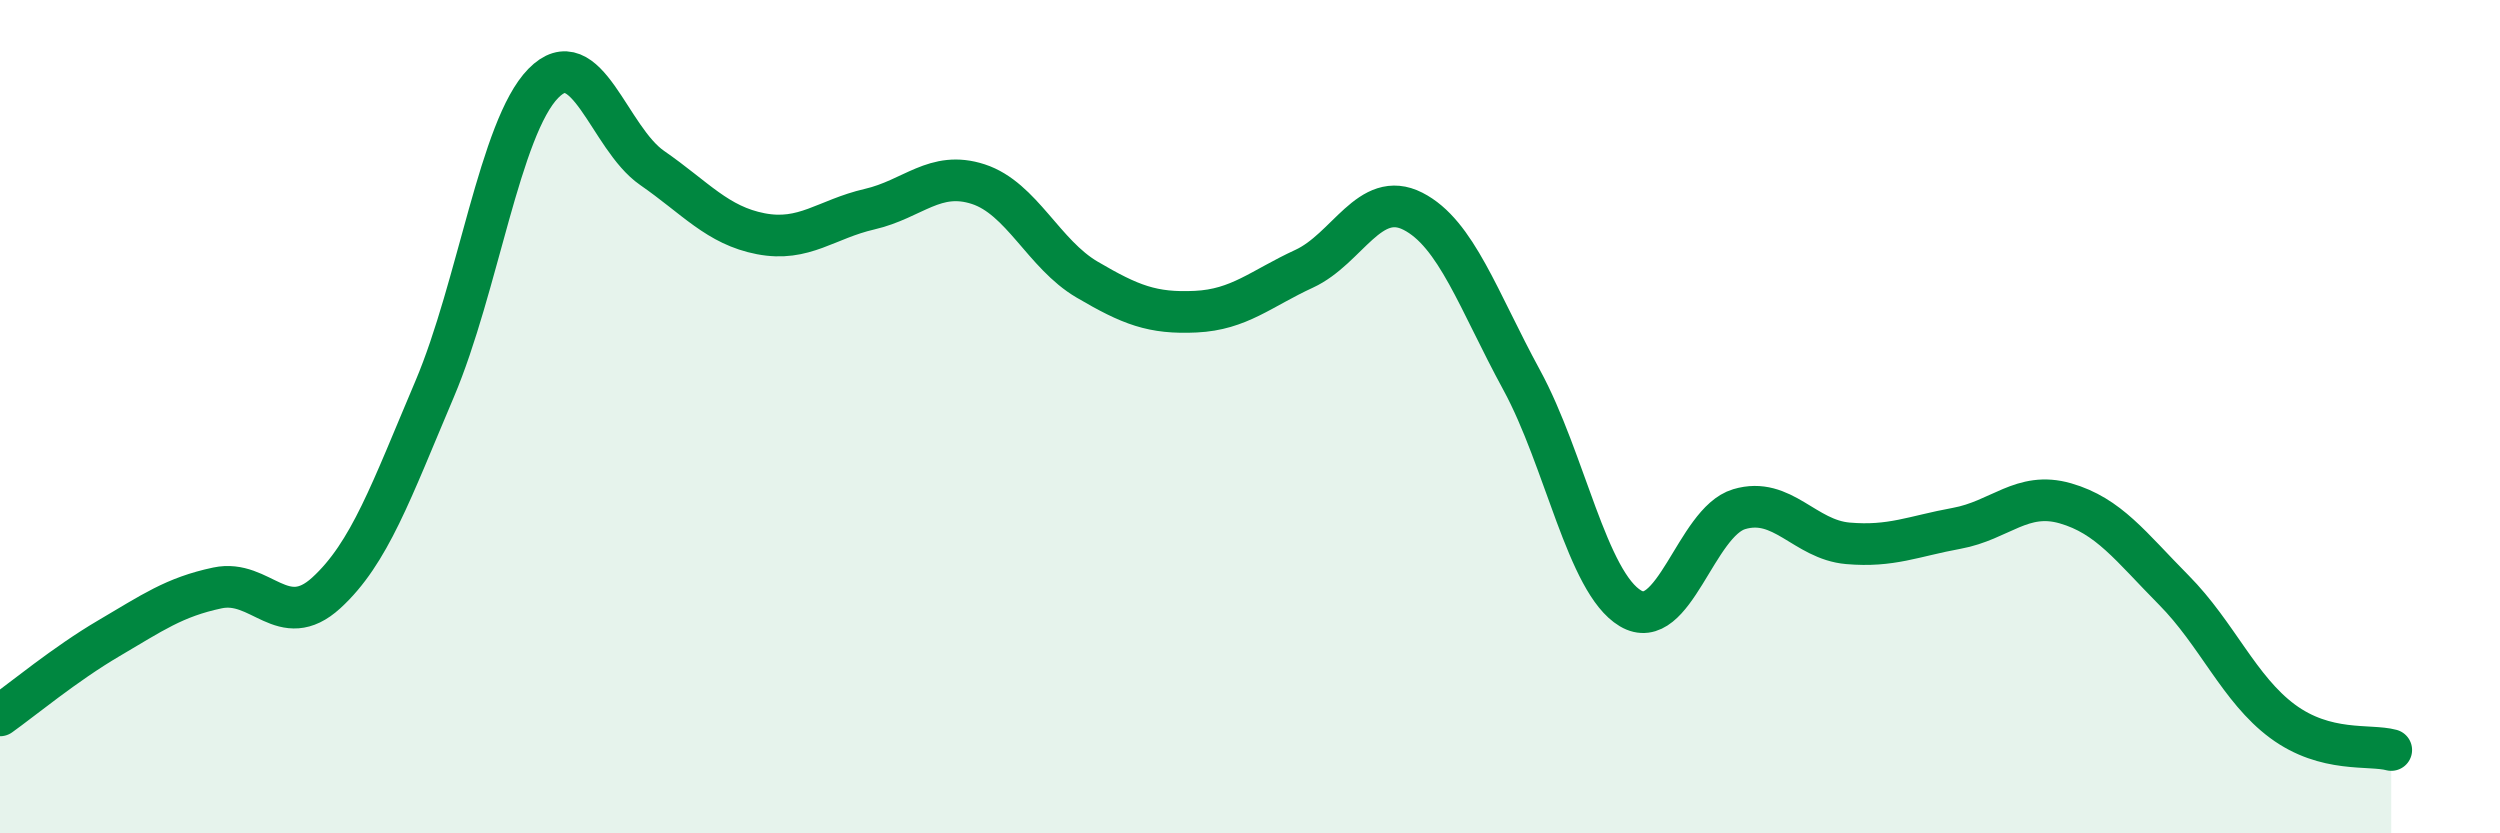
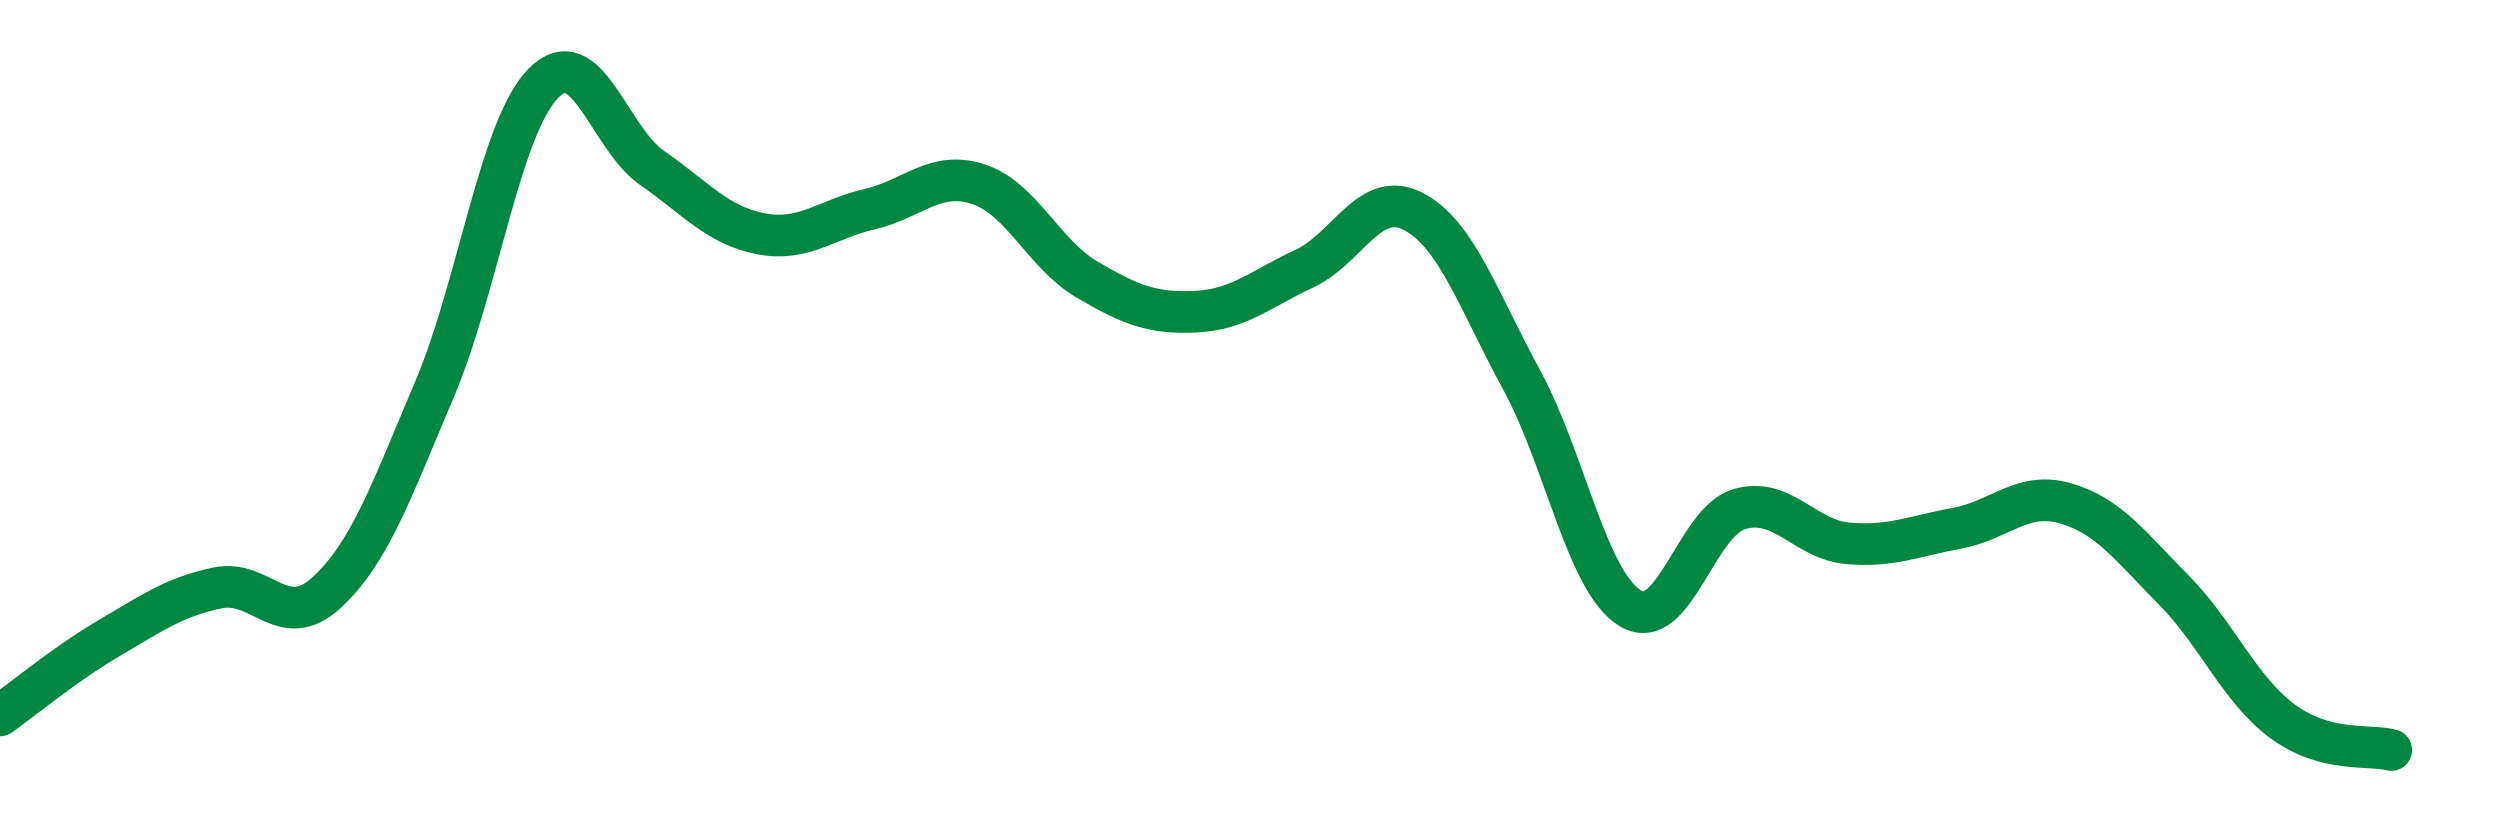
<svg xmlns="http://www.w3.org/2000/svg" width="60" height="20" viewBox="0 0 60 20">
-   <path d="M 0,17.17 C 0.52,16.8 1.57,15.93 2.61,15.32 C 3.65,14.71 4.18,14.33 5.22,14.11 C 6.26,13.89 6.79,15.18 7.83,14.23 C 8.87,13.28 9.39,11.79 10.43,9.34 C 11.47,6.89 12,3.06 13.04,2 C 14.08,0.94 14.61,3.31 15.65,4.03 C 16.69,4.75 17.22,5.41 18.26,5.61 C 19.3,5.81 19.83,5.26 20.87,5.02 C 21.91,4.78 22.44,4.08 23.48,4.42 C 24.52,4.76 25.05,6.1 26.09,6.71 C 27.13,7.32 27.66,7.53 28.7,7.48 C 29.74,7.43 30.26,6.93 31.3,6.45 C 32.34,5.97 32.87,4.54 33.91,5.07 C 34.95,5.6 35.48,7.21 36.52,9.12 C 37.56,11.03 38.09,13.98 39.13,14.6 C 40.17,15.22 40.7,12.53 41.74,12.22 C 42.78,11.91 43.31,12.95 44.35,13.04 C 45.39,13.13 45.92,12.87 46.96,12.68 C 48,12.49 48.53,11.78 49.57,12.08 C 50.61,12.38 51.13,13.11 52.17,14.16 C 53.21,15.21 53.74,16.54 54.78,17.31 C 55.82,18.08 56.87,17.86 57.39,18L57.39 20L0 20Z" fill="#008740" opacity="0.1" stroke-linecap="round" stroke-linejoin="round" />
  <path d="M 0,17.17 C 0.52,16.8 1.57,15.93 2.61,15.32 C 3.65,14.71 4.18,14.33 5.22,14.11 C 6.26,13.89 6.79,15.18 7.83,14.23 C 8.87,13.28 9.39,11.79 10.43,9.34 C 11.47,6.89 12,3.06 13.04,2 C 14.08,0.94 14.61,3.31 15.65,4.03 C 16.69,4.75 17.22,5.41 18.26,5.61 C 19.3,5.81 19.83,5.26 20.87,5.02 C 21.91,4.78 22.44,4.08 23.48,4.42 C 24.52,4.76 25.05,6.1 26.09,6.71 C 27.13,7.32 27.66,7.53 28.7,7.48 C 29.74,7.43 30.26,6.93 31.3,6.45 C 32.34,5.97 32.87,4.54 33.91,5.07 C 34.95,5.6 35.48,7.21 36.52,9.12 C 37.56,11.03 38.09,13.98 39.13,14.6 C 40.17,15.22 40.7,12.53 41.74,12.22 C 42.78,11.91 43.31,12.95 44.35,13.04 C 45.39,13.13 45.92,12.87 46.96,12.68 C 48,12.49 48.53,11.78 49.57,12.08 C 50.61,12.38 51.13,13.11 52.17,14.16 C 53.21,15.21 53.74,16.54 54.78,17.31 C 55.82,18.08 56.87,17.86 57.39,18" stroke="#008740" stroke-width="1" fill="none" stroke-linecap="round" stroke-linejoin="round" />
</svg>